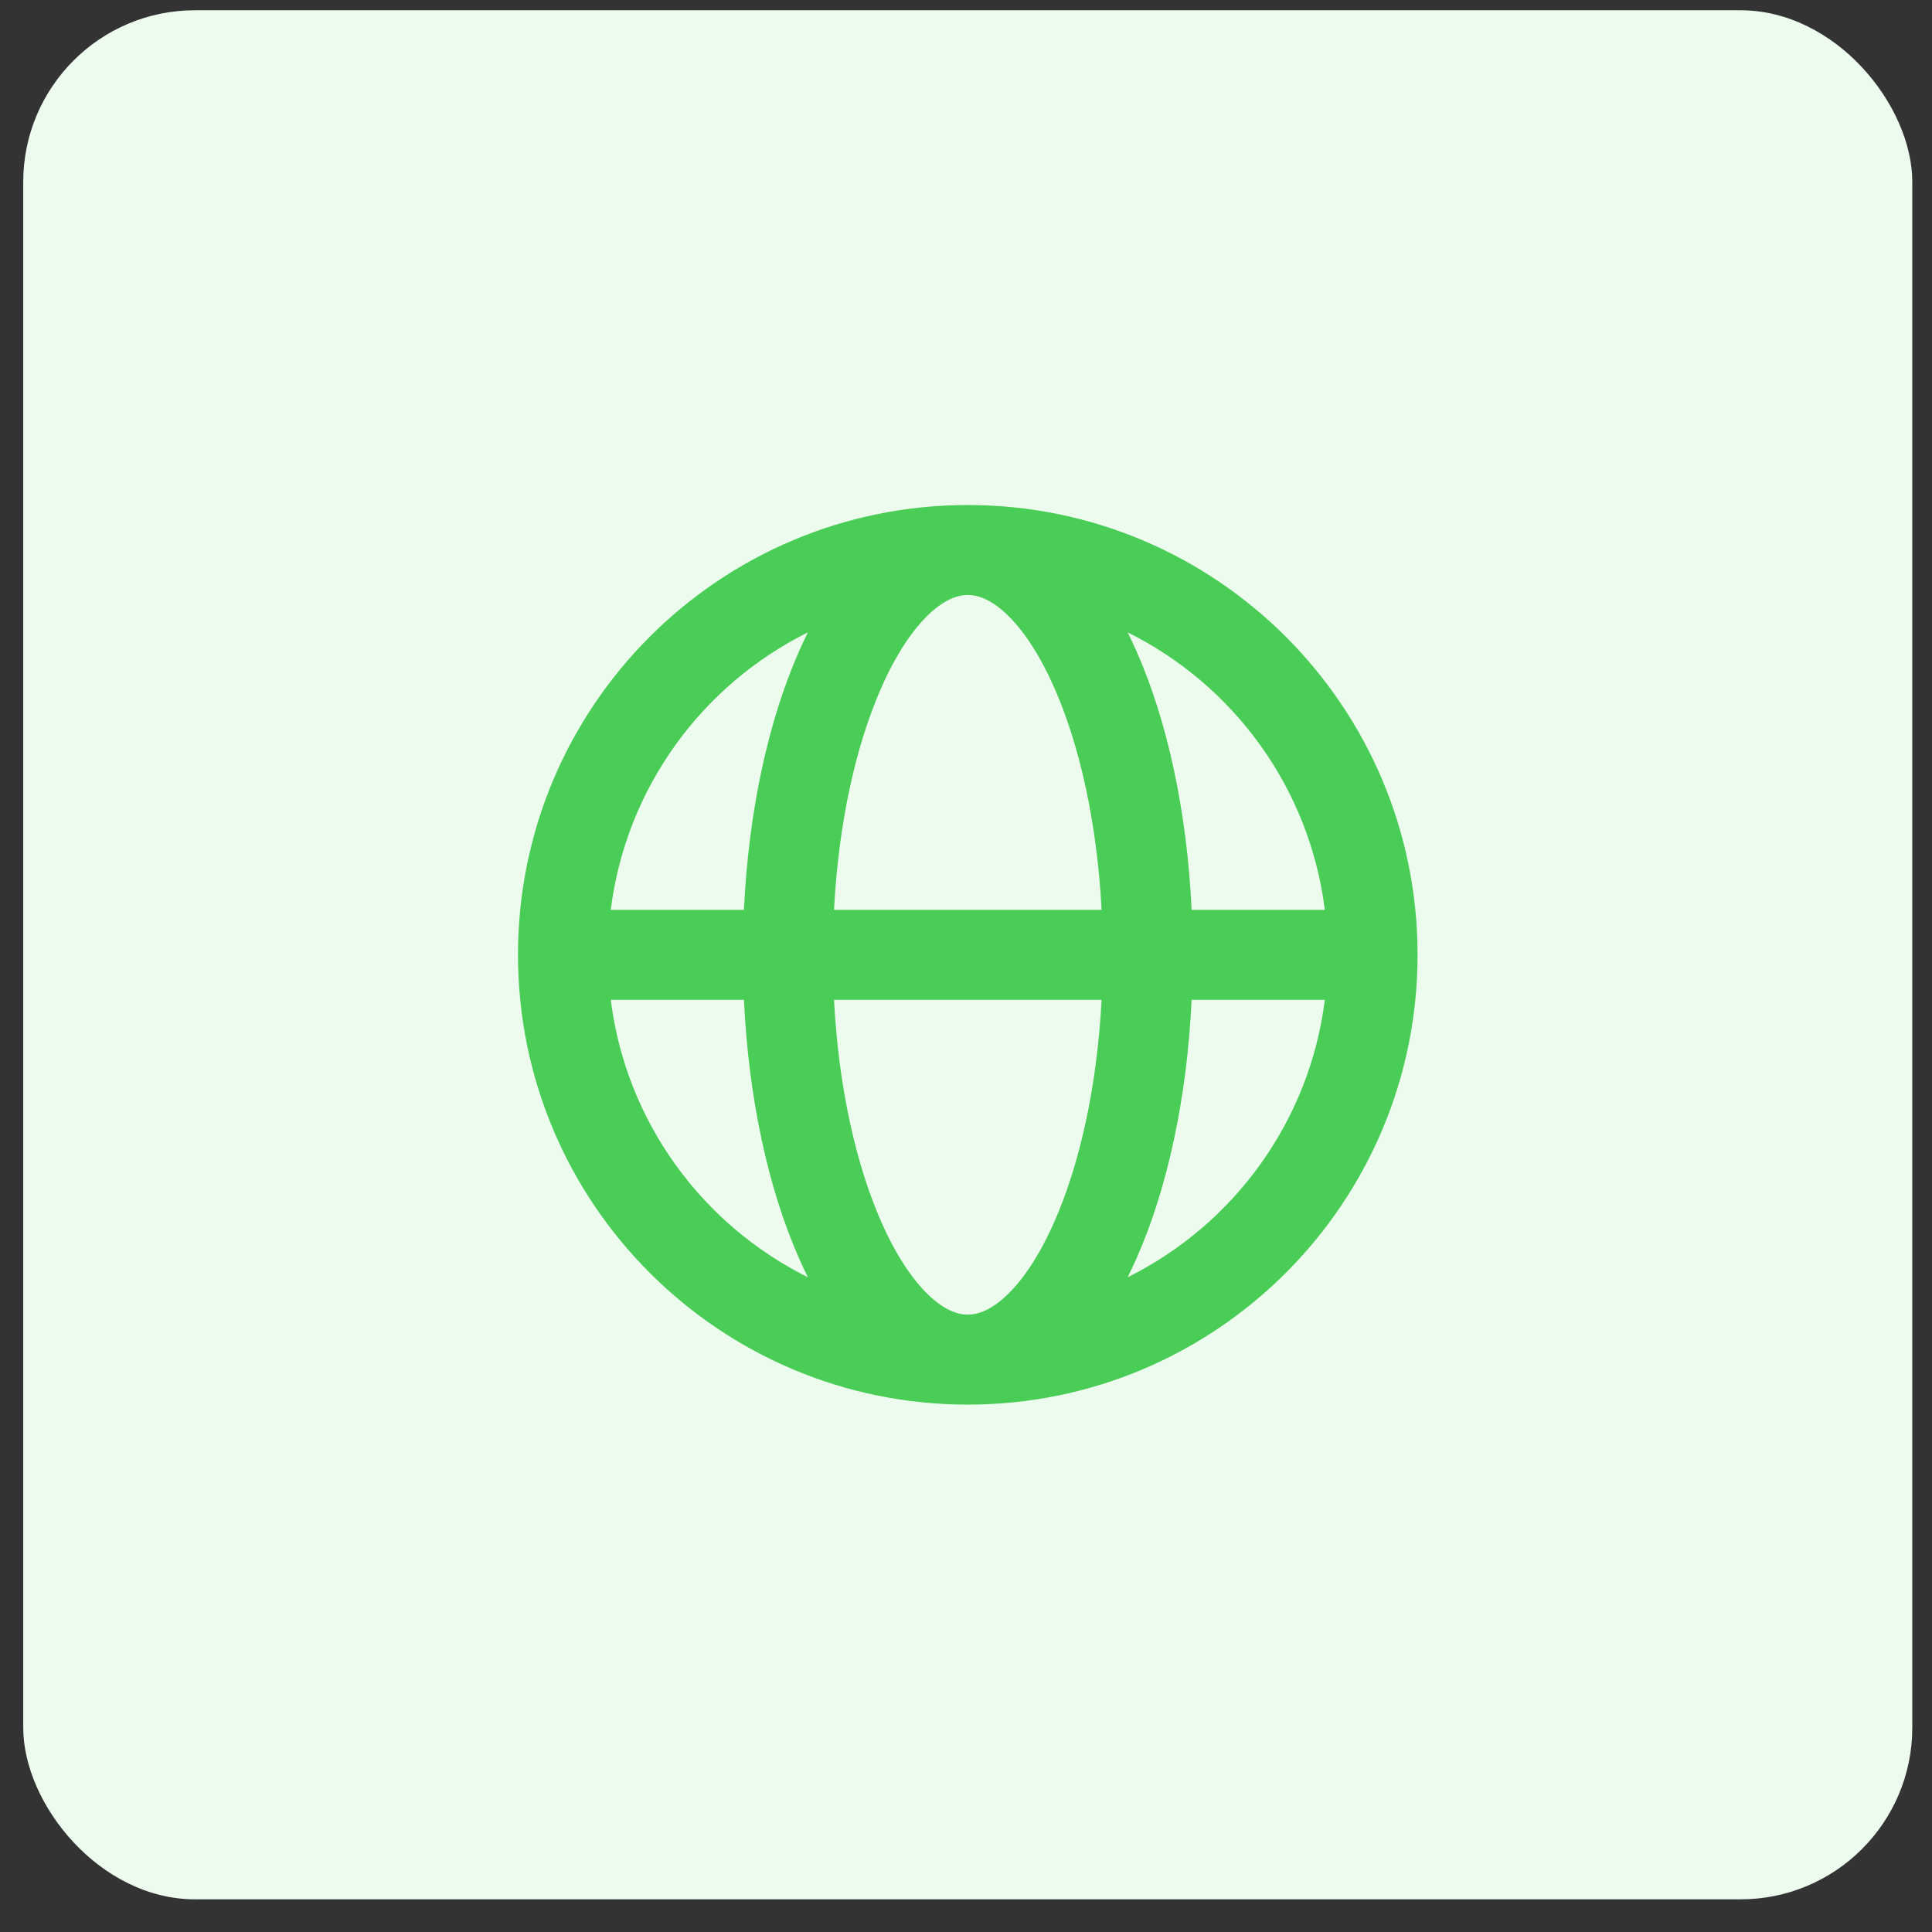
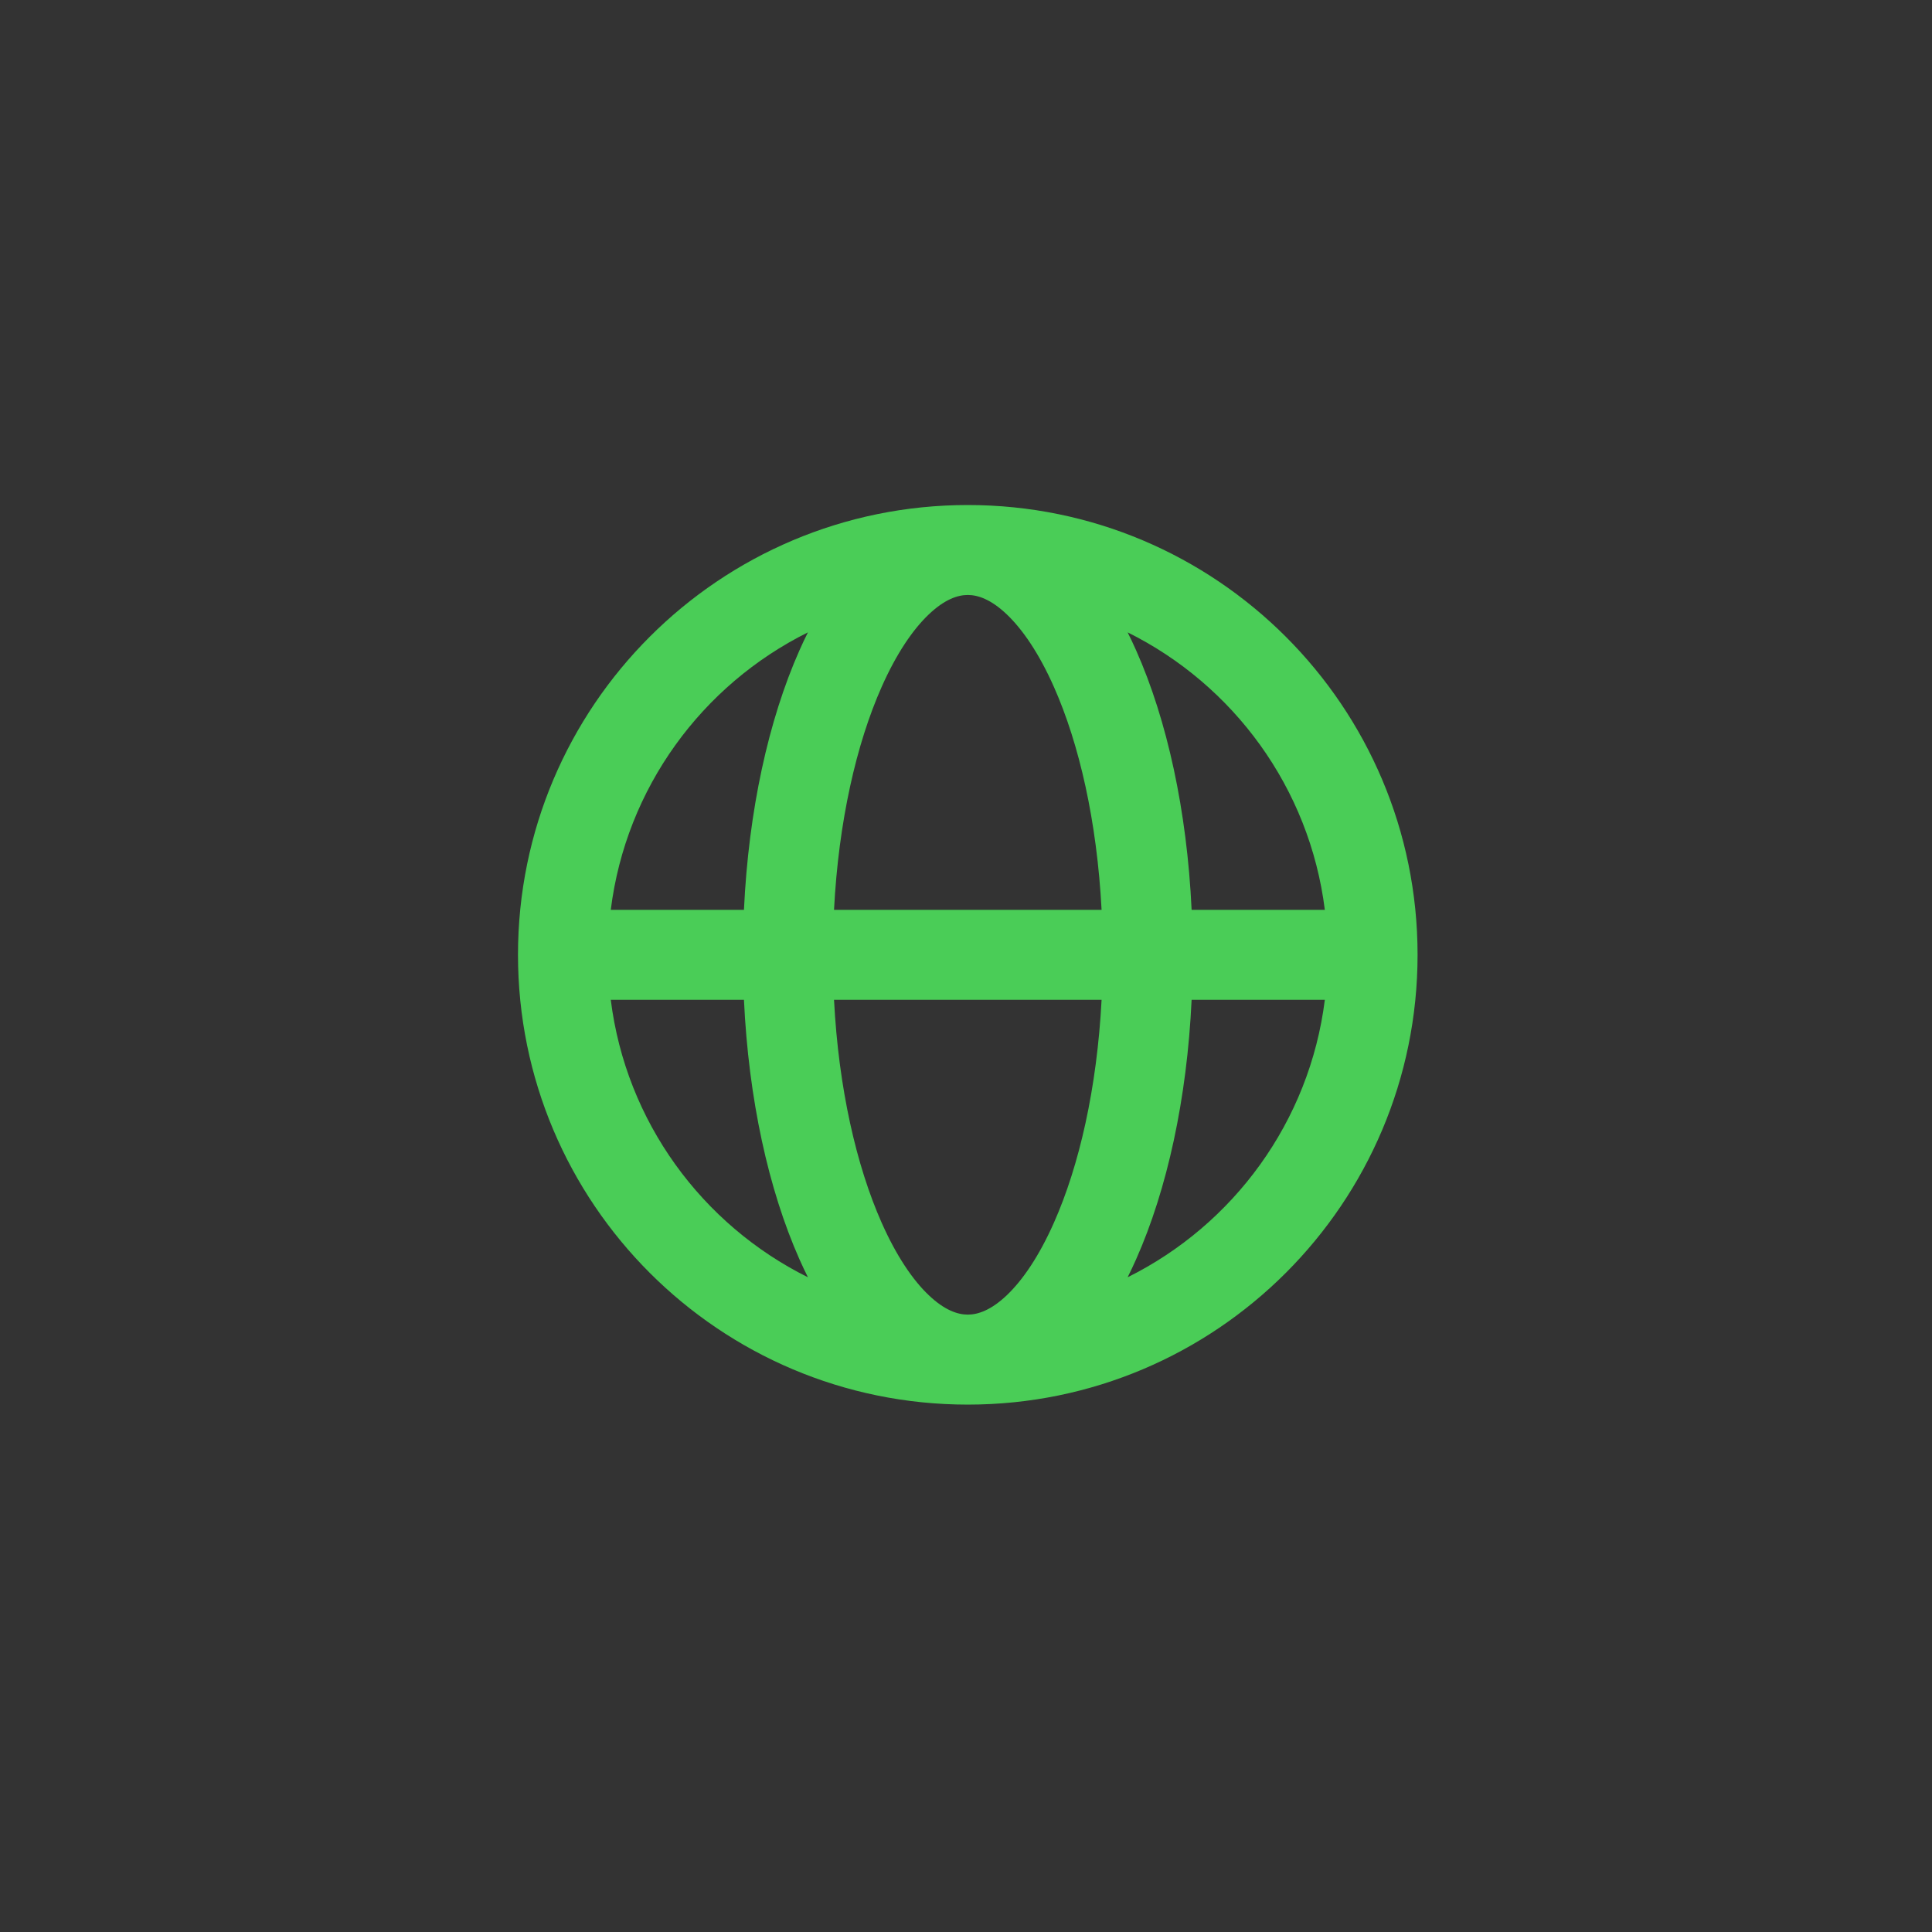
<svg xmlns="http://www.w3.org/2000/svg" width="45" height="45" viewBox="0 0 45 45" fill="none">
  <rect x="0" y="0" width="45" height="45" fill="#333333" stroke="none" />
-   <rect x="0.541" y="0.239" width="44" height="44" rx="4" fill="#EDFAEE" />
  <path fill-rule="evenodd" clip-rule="evenodd" d="M14.226 21.192H17.328C17.436 18.883 17.899 16.773 18.621 15.147C18.684 15.005 18.75 14.865 18.818 14.729C16.355 15.952 14.58 18.351 14.226 21.192ZM22.542 11.763C16.756 11.763 12.065 16.453 12.065 22.239C12.065 28.025 16.756 32.716 22.542 32.716C28.328 32.716 33.018 28.025 33.018 22.239C33.018 16.453 28.328 11.763 22.542 11.763ZM22.542 13.858C22.304 13.858 21.999 13.962 21.633 14.311C21.261 14.664 20.879 15.225 20.536 15.998C19.948 17.321 19.532 19.132 19.426 21.192H25.658C25.551 19.132 25.136 17.321 24.547 15.998C24.204 15.225 23.822 14.664 23.451 14.311C23.085 13.962 22.779 13.858 22.542 13.858ZM27.755 21.192C27.647 18.883 27.185 16.773 26.462 15.147C26.399 15.005 26.333 14.865 26.265 14.729C28.728 15.952 30.503 18.351 30.858 21.192H27.755ZM25.658 23.287H19.426C19.532 25.347 19.948 27.157 20.536 28.481C20.879 29.254 21.261 29.815 21.633 30.168C21.999 30.516 22.304 30.62 22.542 30.62C22.779 30.62 23.085 30.516 23.451 30.168C23.822 29.815 24.204 29.254 24.547 28.481C25.136 27.157 25.551 25.347 25.658 23.287ZM26.265 29.75C26.333 29.613 26.399 29.474 26.462 29.332C27.185 27.706 27.647 25.596 27.755 23.287H30.858C30.503 26.127 28.728 28.526 26.265 29.75ZM18.818 29.75C18.75 29.613 18.684 29.474 18.621 29.332C17.899 27.706 17.436 25.596 17.328 23.287H14.226C14.58 26.127 16.355 28.526 18.818 29.75Z" fill="#4ACD57" />
</svg>